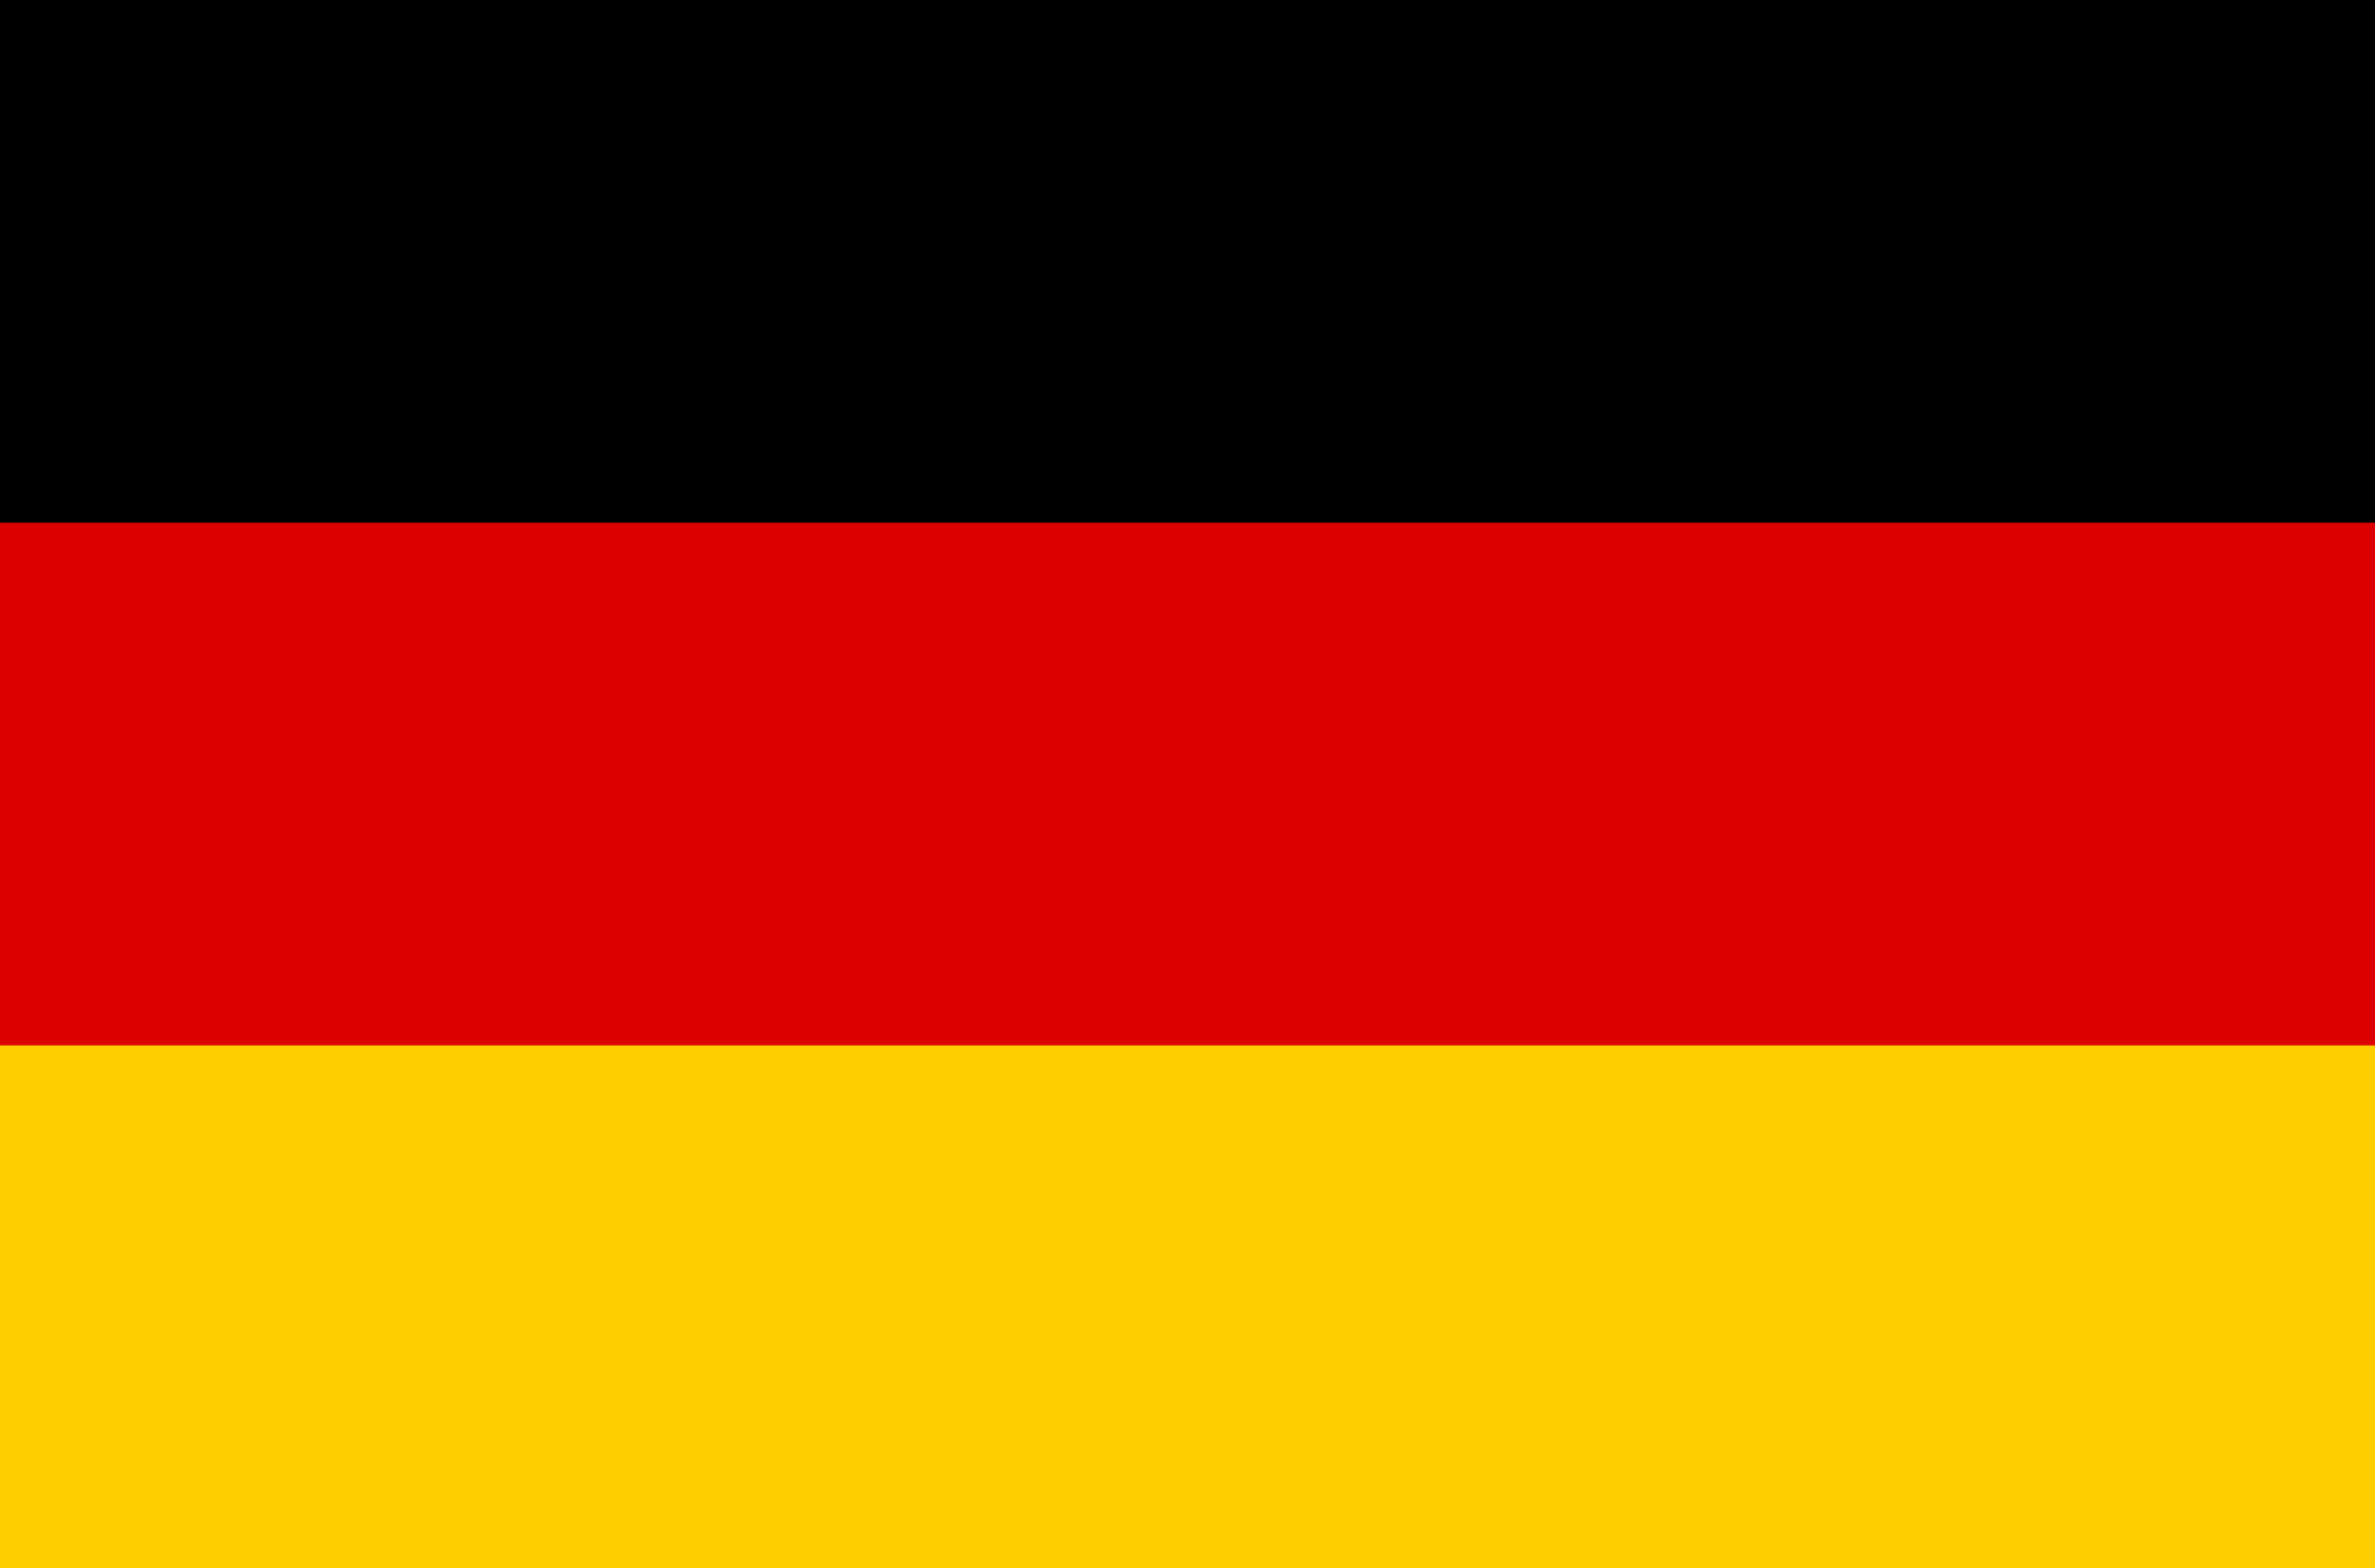
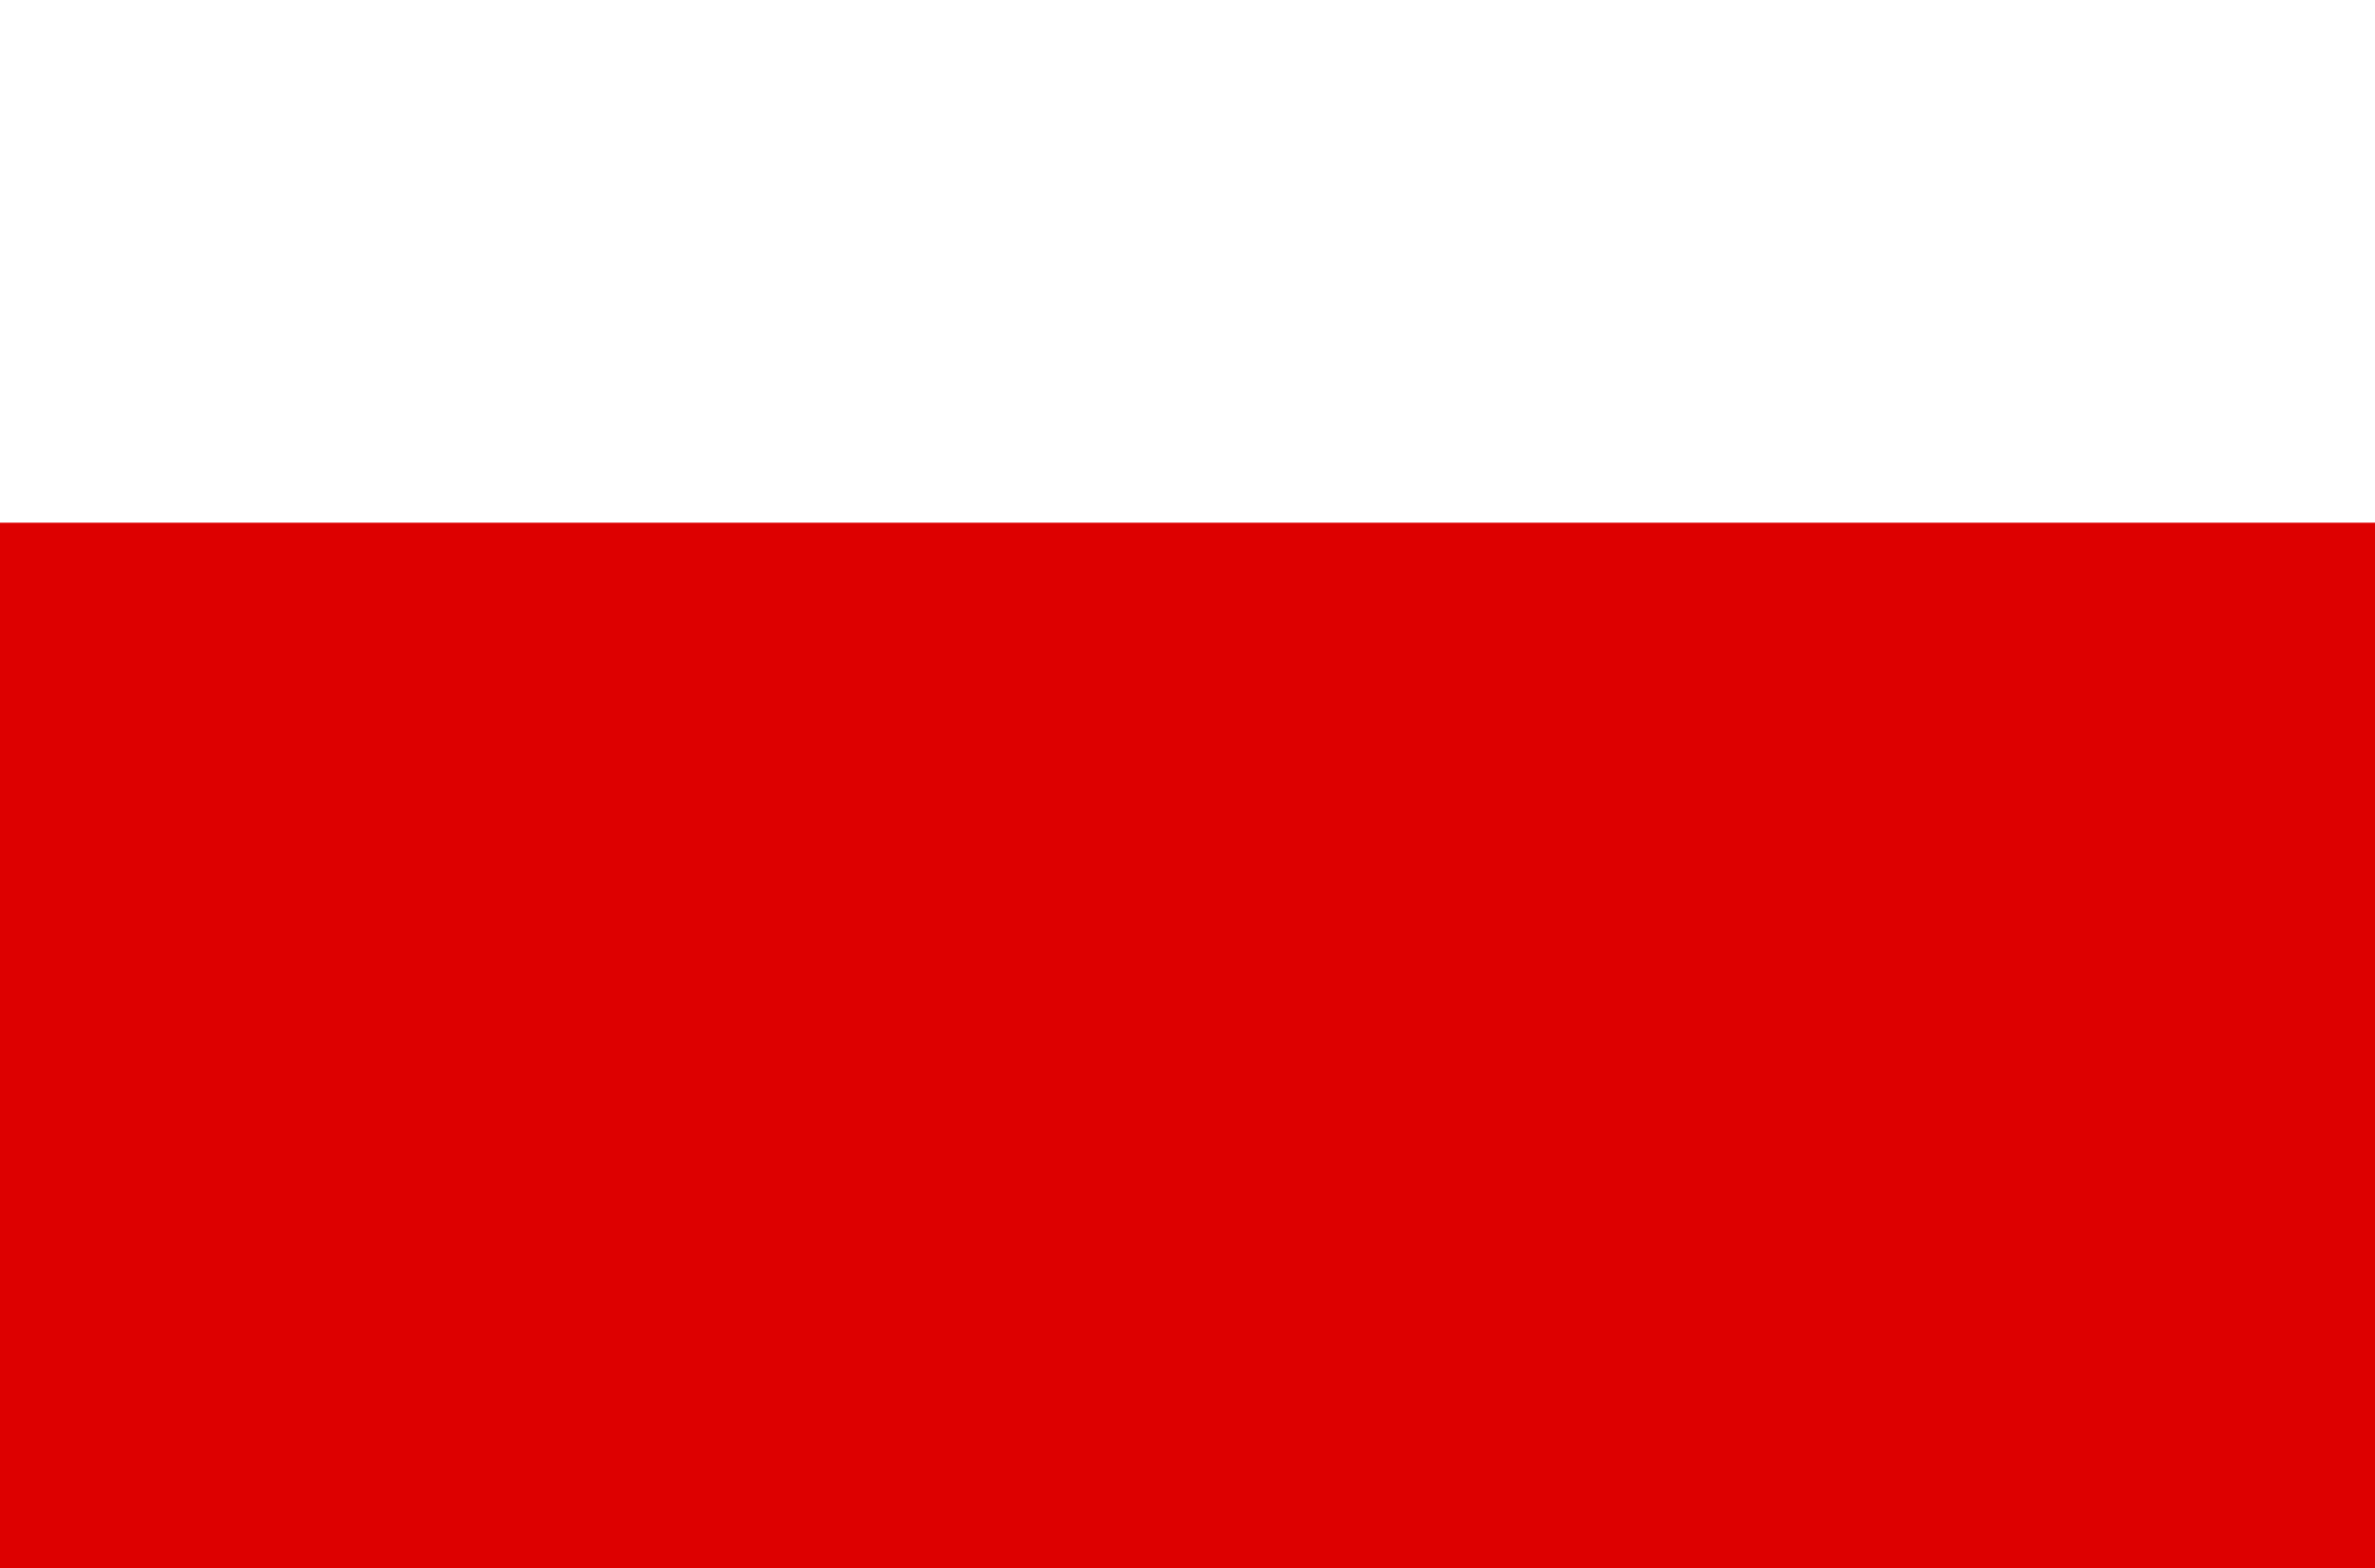
<svg xmlns="http://www.w3.org/2000/svg" width="268" height="177" viewBox="0 0 268 177" fill="none">
  <g clip-path="url(#clip0_1147_103)">
-     <path d="M0 0H268V177H0V0Z" fill="black" />
    <path d="M0 59H268V177H0V59Z" fill="#DD0000" />
-     <path d="M0 118H268V177H0V118Z" fill="#FFCE00" />
  </g>
  <defs>
    <clipPath id="clip0_1147_103">
      <rect width="268" height="177" fill="white" />
    </clipPath>
  </defs>
</svg>